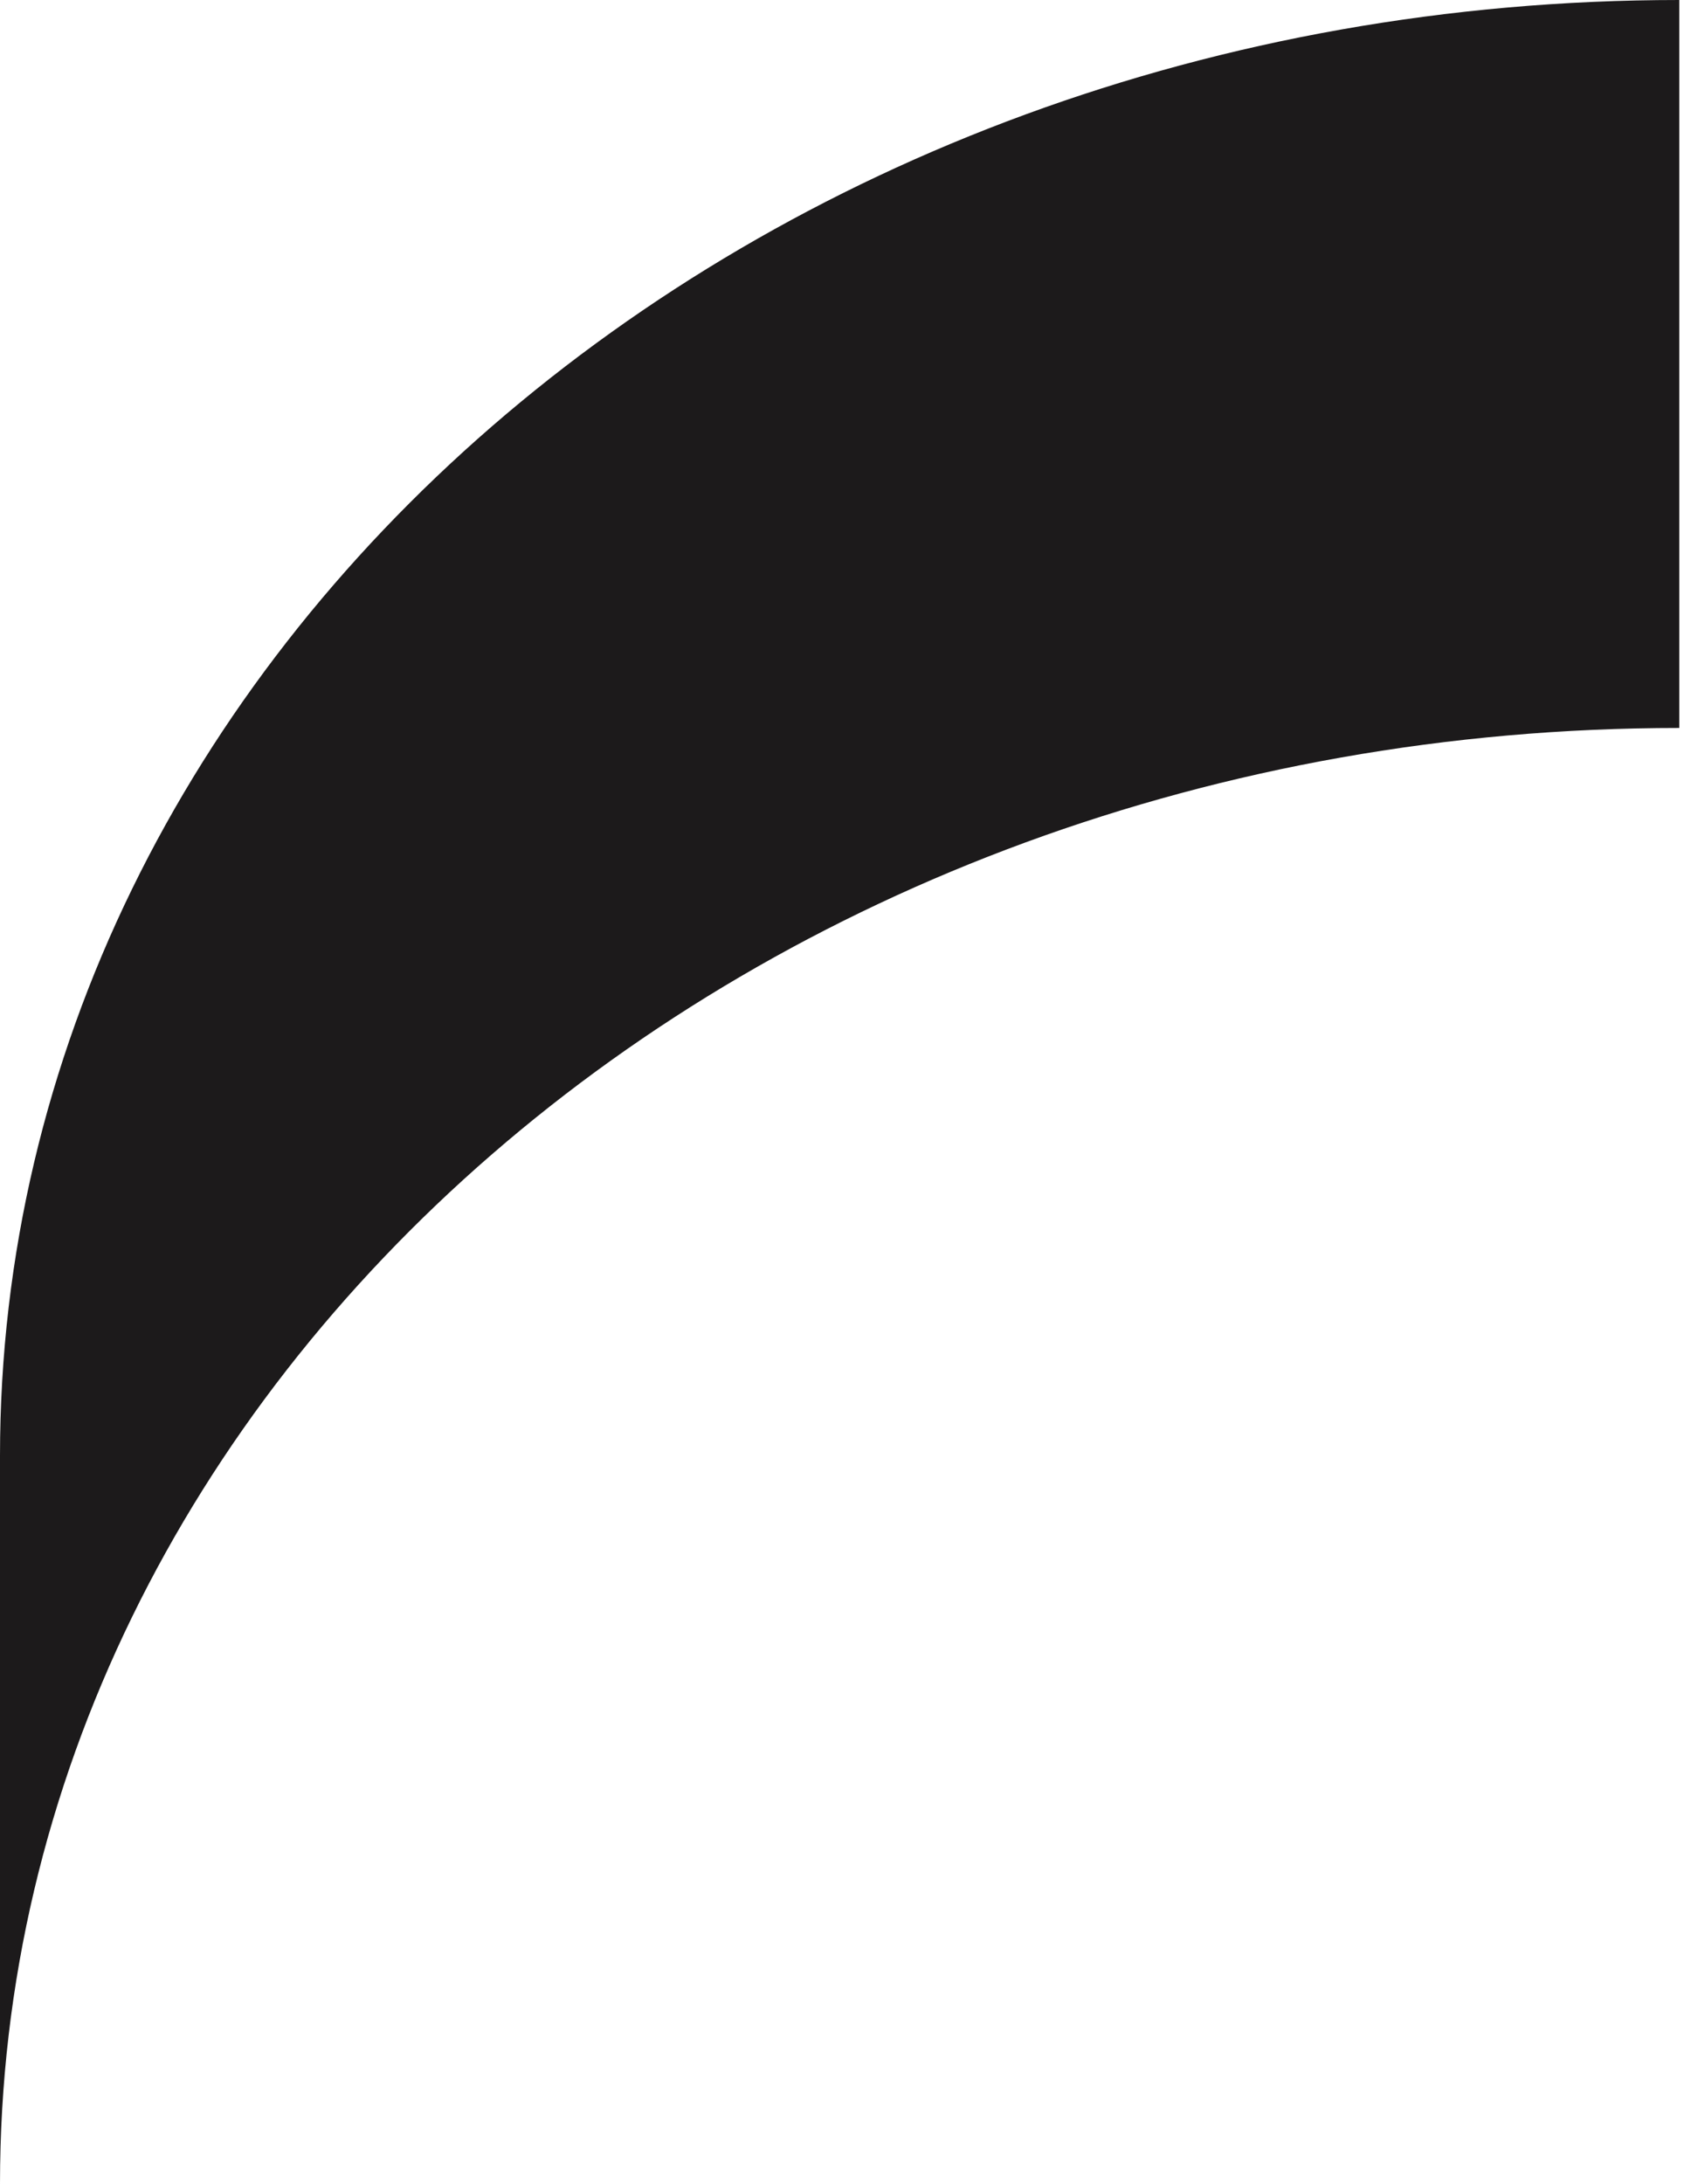
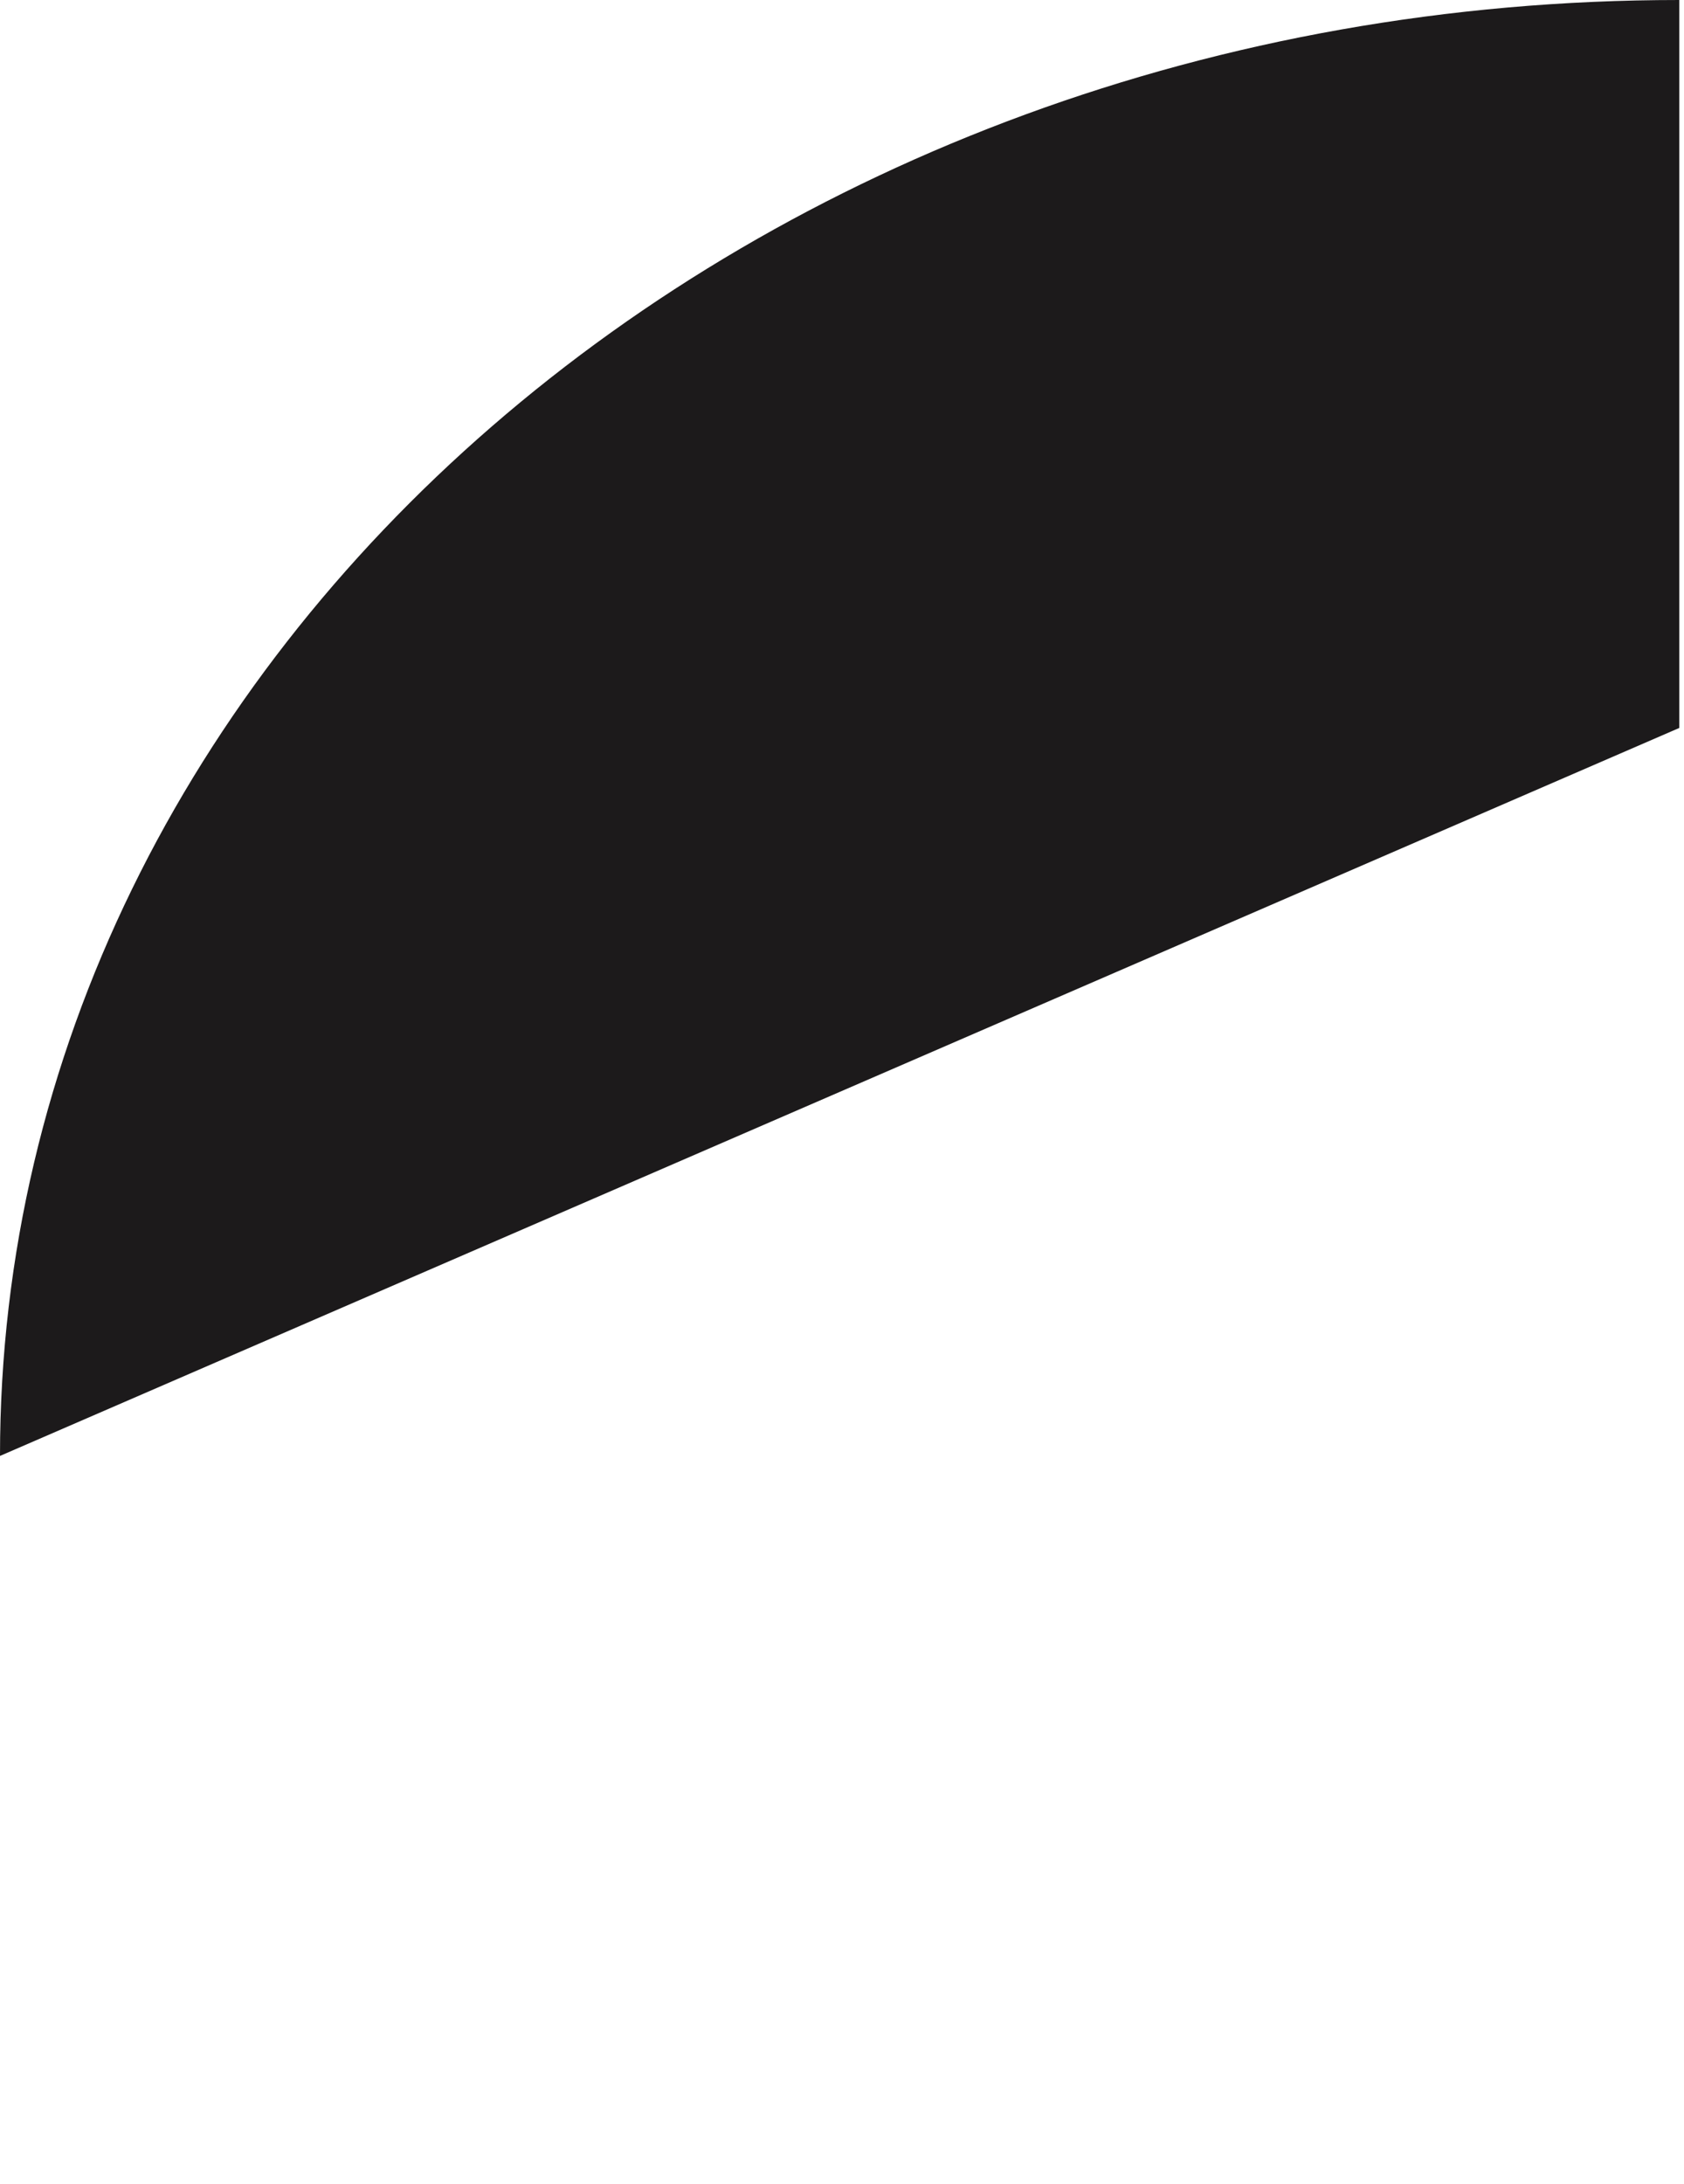
<svg xmlns="http://www.w3.org/2000/svg" width="27" height="35" viewBox="0 0 27 35" fill="none">
-   <path fill-rule="evenodd" clip-rule="evenodd" d="M0 23.334C0 10.447 12.054 0 26.924 0V11.667C12.054 11.667 0 22.114 0 35.001L0 23.334Z" fill="#1C1A1B" />
+   <path fill-rule="evenodd" clip-rule="evenodd" d="M0 23.334C0 10.447 12.054 0 26.924 0V11.667L0 23.334Z" fill="#1C1A1B" />
</svg>